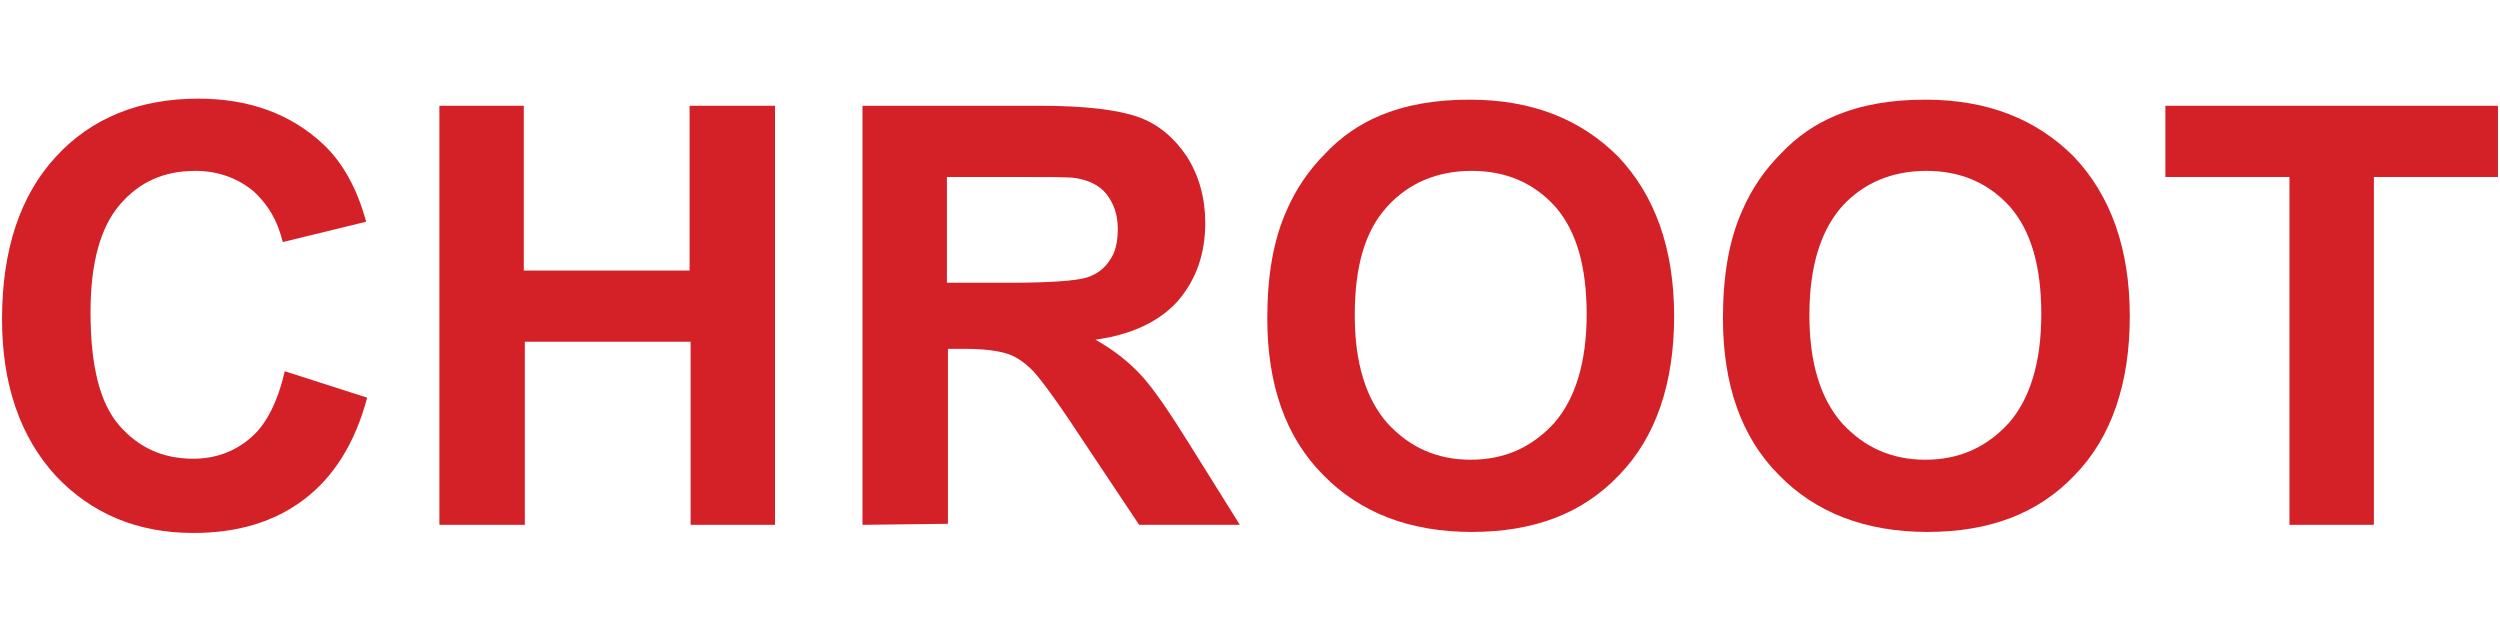
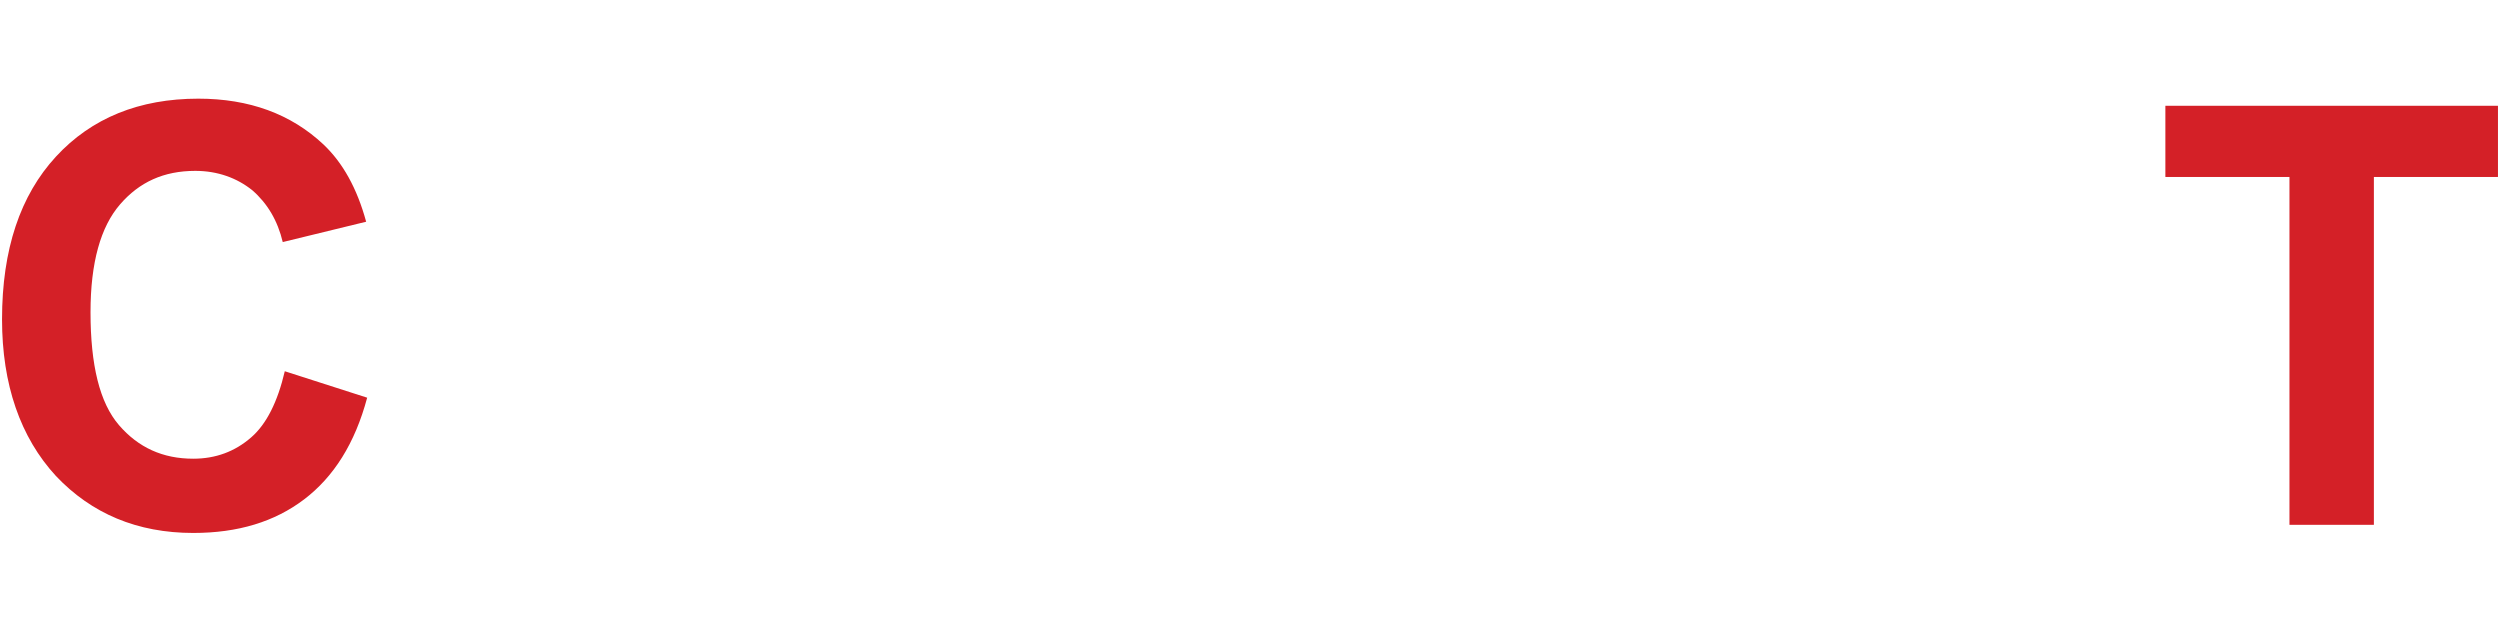
<svg xmlns="http://www.w3.org/2000/svg" version="1.1" id="_圖層_2" x="0px" y="0px" viewBox="0 0 245.8 62" style="enable-background:new 0 0 245.8 62;" xml:space="preserve">
  <style type="text/css">
	.st0{fill:#D42027;}
</style>
  <g>
    <g>
      <g>
        <path class="st0" d="M28,36.5l8.1,2.6c-1.2,4.5-3.3,7.8-6.2,10s-6.5,3.3-10.9,3.3c-5.5,0-10-1.9-13.5-5.6C2,43,0.2,37.8,0.2,31.4     c0-6.9,1.8-12.2,5.3-16s8.2-5.7,14-5.7c5,0,9.1,1.5,12.3,4.5c1.9,1.8,3.3,4.3,4.2,7.6l-8.2,2c-0.5-2.1-1.5-3.8-3-5.1     c-1.5-1.2-3.4-1.9-5.6-1.9c-3.1,0-5.5,1.1-7.4,3.3s-2.9,5.7-2.9,10.6c0,5.2,0.9,8.9,2.8,11.1s4.3,3.3,7.3,3.3     c2.2,0,4.1-0.7,5.7-2.1C26.2,41.7,27.3,39.5,28,36.5z" />
-         <path class="st0" d="M43.2,51.6V10.4h8.3v16.2h16.3V10.4h8.4v41.2h-8.3v-18H51.6v18H43.2z" />
-         <path class="st0" d="M84.8,51.6V10.4h17.5c4.4,0,7.6,0.4,9.6,1.1c2,0.7,3.6,2.1,4.8,3.9c1.2,1.9,1.8,4.1,1.8,6.5     c0,3.1-0.9,5.6-2.7,7.7c-1.8,2-4.5,3.3-8.1,3.8c1.8,1,3.3,2.2,4.5,3.5s2.7,3.5,4.7,6.7l5,8H112l-6-9c-2.1-3.2-3.6-5.2-4.4-6.1     c-0.8-0.8-1.6-1.4-2.5-1.7s-2.3-0.5-4.2-0.5h-1.7v17.2L84.8,51.6L84.8,51.6z M93.1,27.8h6.2c4,0,6.5-0.2,7.5-0.5s1.8-0.9,2.3-1.7     c0.6-0.8,0.8-1.9,0.8-3.1c0-1.4-0.4-2.5-1.1-3.4s-1.8-1.4-3.1-1.6c-0.7-0.1-2.7-0.1-6.1-0.1h-6.5C93.1,17.4,93.1,27.8,93.1,27.8z     " />
-         <path class="st0" d="M124.6,31.3c0-4.2,0.6-7.7,1.9-10.6c0.9-2.1,2.2-4,3.8-5.6c1.6-1.7,3.4-2.9,5.3-3.7c2.6-1.1,5.5-1.6,8.9-1.6     c6.1,0,10.9,1.9,14.6,5.6c3.6,3.8,5.5,9,5.5,15.7c0,6.6-1.8,11.9-5.4,15.6c-3.6,3.8-8.4,5.6-14.5,5.6s-11-1.9-14.6-5.6     C126.4,43,124.6,37.8,124.6,31.3z M133.2,31c0,4.7,1.1,8.2,3.2,10.6c2.2,2.4,4.9,3.6,8.2,3.6s6-1.2,8.2-3.6     c2.1-2.4,3.2-6,3.2-10.7s-1-8.2-3.1-10.6c-2.1-2.3-4.8-3.5-8.2-3.5s-6.2,1.2-8.3,3.5C134.2,22.7,133.2,26.2,133.2,31z" />
-         <path class="st0" d="M169.4,31.3c0-4.2,0.6-7.7,1.9-10.6c0.9-2.1,2.2-4,3.8-5.6c1.6-1.7,3.4-2.9,5.3-3.7c2.6-1.1,5.5-1.6,8.9-1.6     c6.1,0,10.9,1.9,14.6,5.6c3.6,3.8,5.5,9,5.5,15.7c0,6.6-1.8,11.9-5.4,15.6c-3.6,3.8-8.4,5.6-14.5,5.6s-11-1.9-14.6-5.6     C171.2,43,169.4,37.8,169.4,31.3z M177.9,31c0,4.7,1.1,8.2,3.2,10.6c2.2,2.4,4.9,3.6,8.2,3.6s6-1.2,8.2-3.6     c2.1-2.4,3.2-6,3.2-10.7s-1-8.2-3.1-10.6c-2.1-2.3-4.8-3.5-8.2-3.5s-6.2,1.2-8.3,3.5C179,22.7,177.9,26.2,177.9,31z" />
        <path class="st0" d="M225.1,51.6V17.4h-12.2v-7h32.7v7h-12.2v34.2H225.1z" />
      </g>
    </g>
  </g>
</svg>